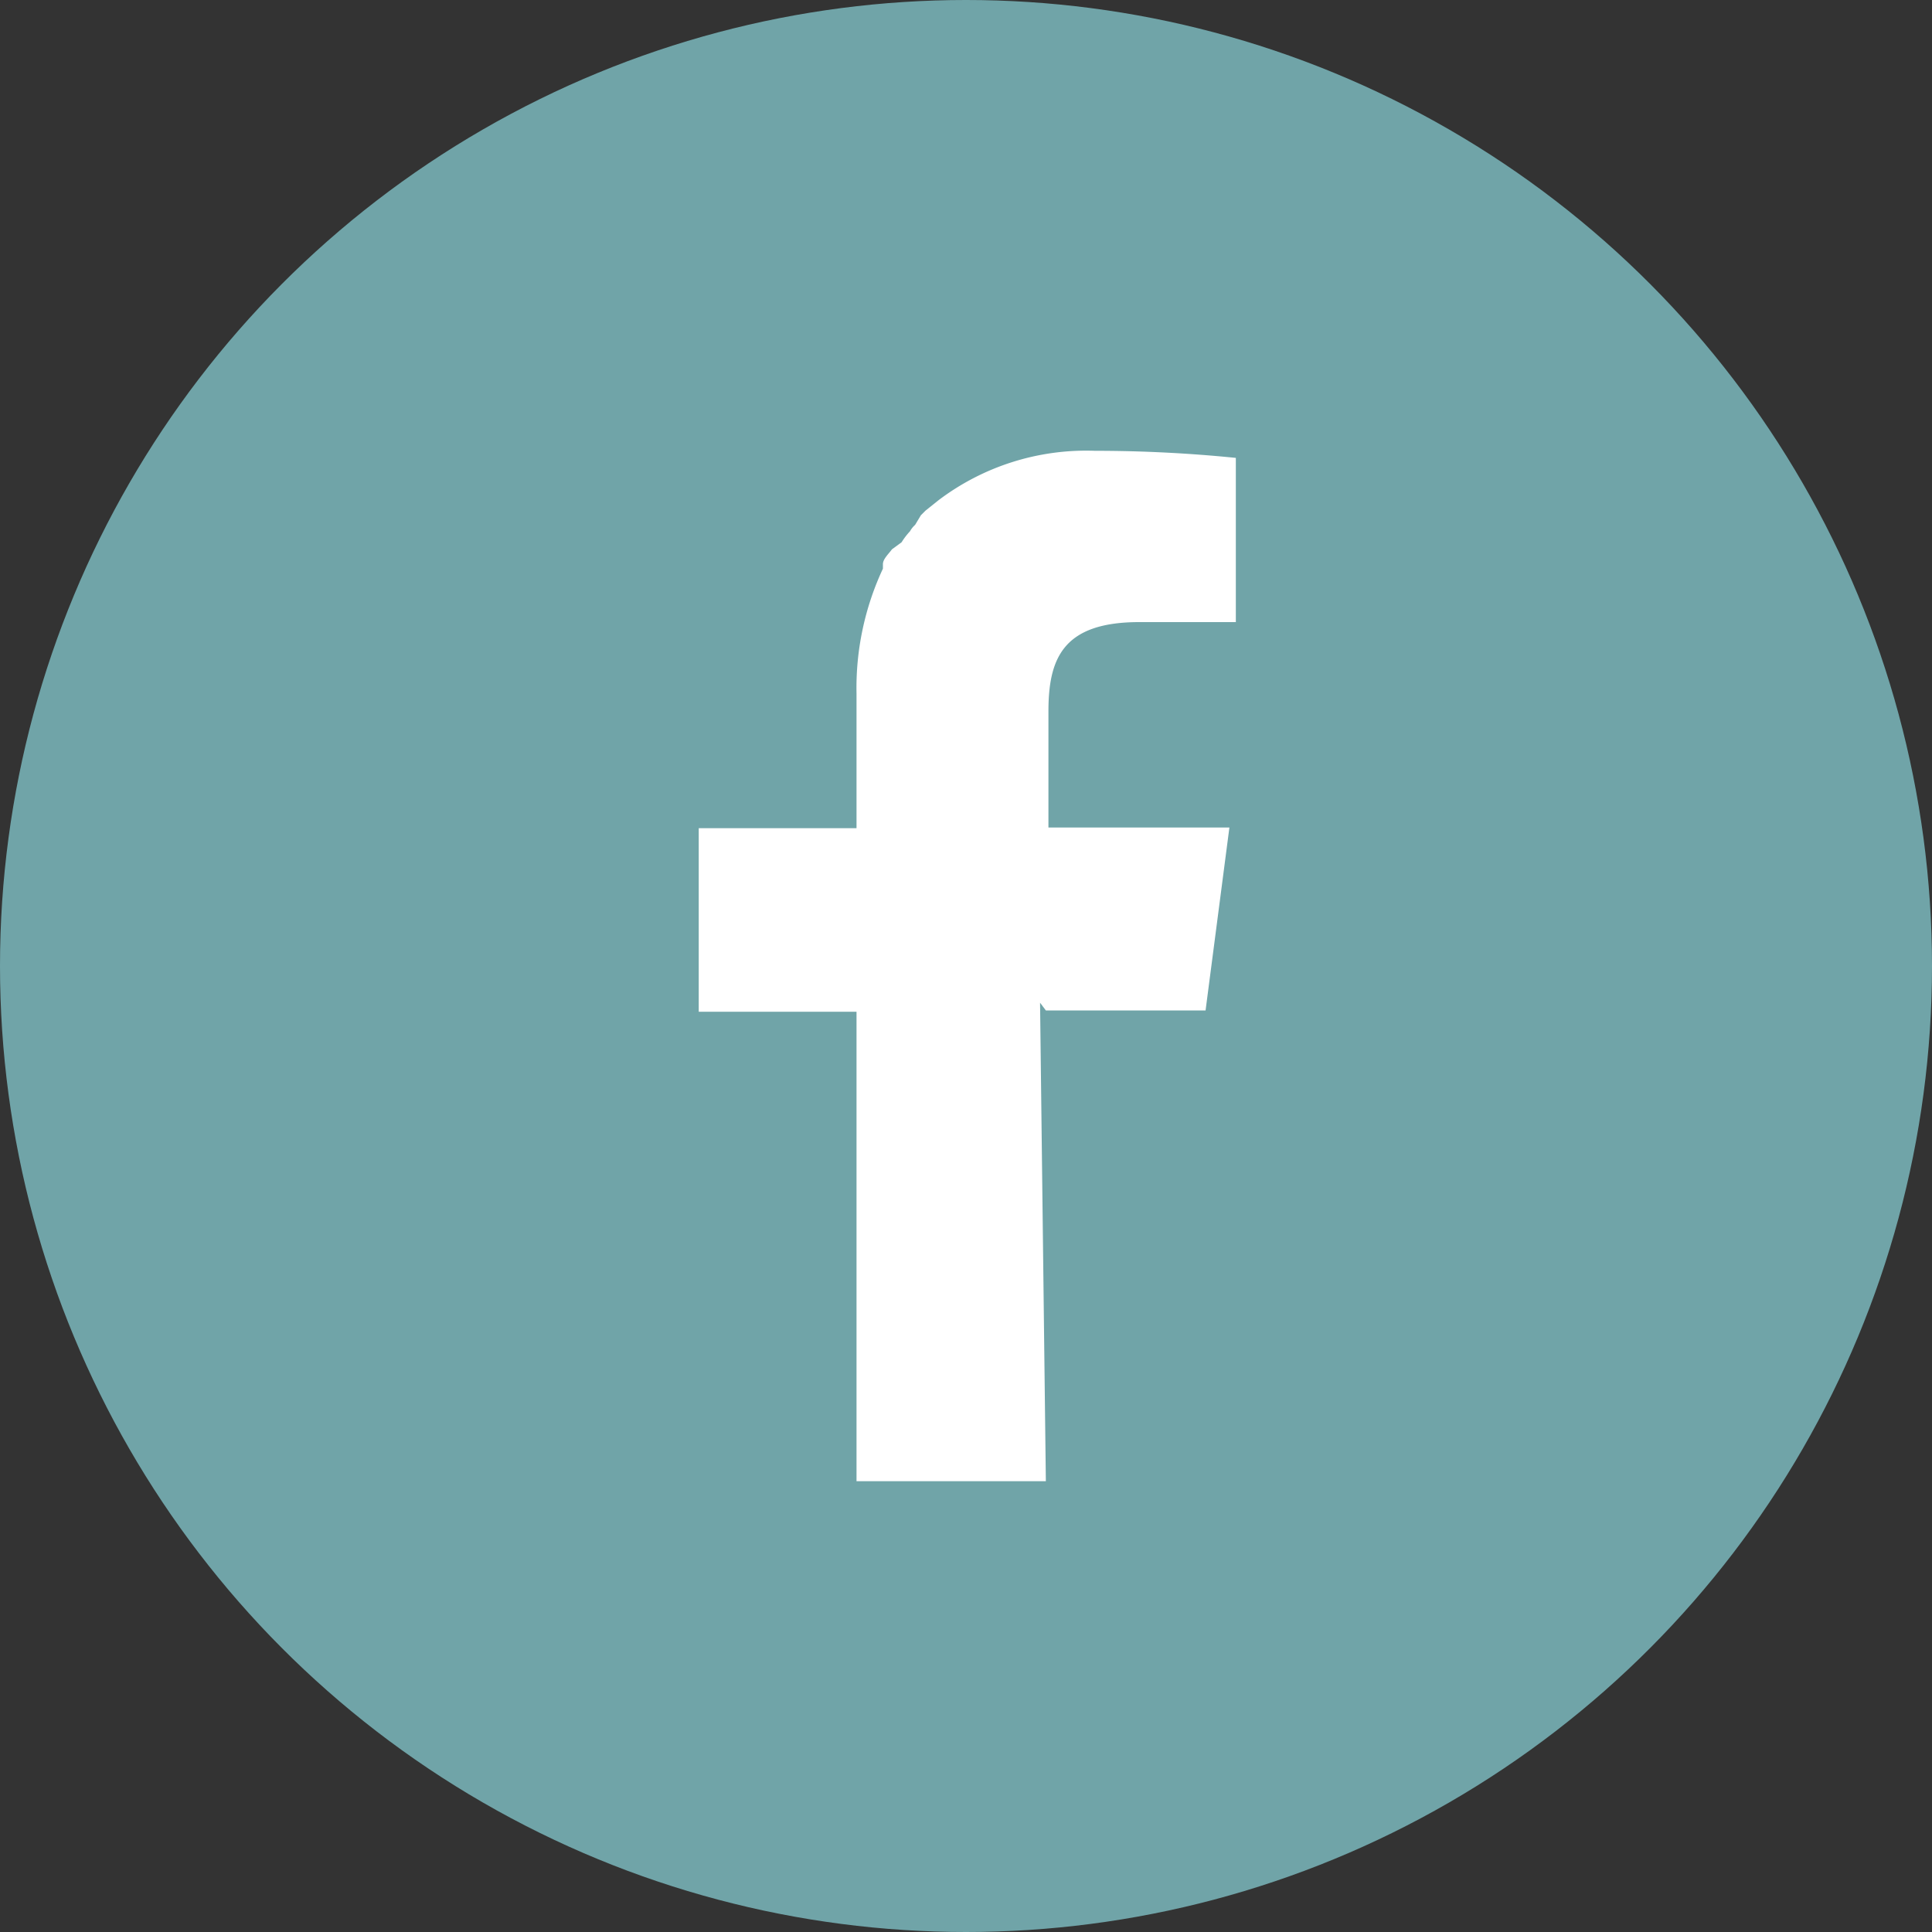
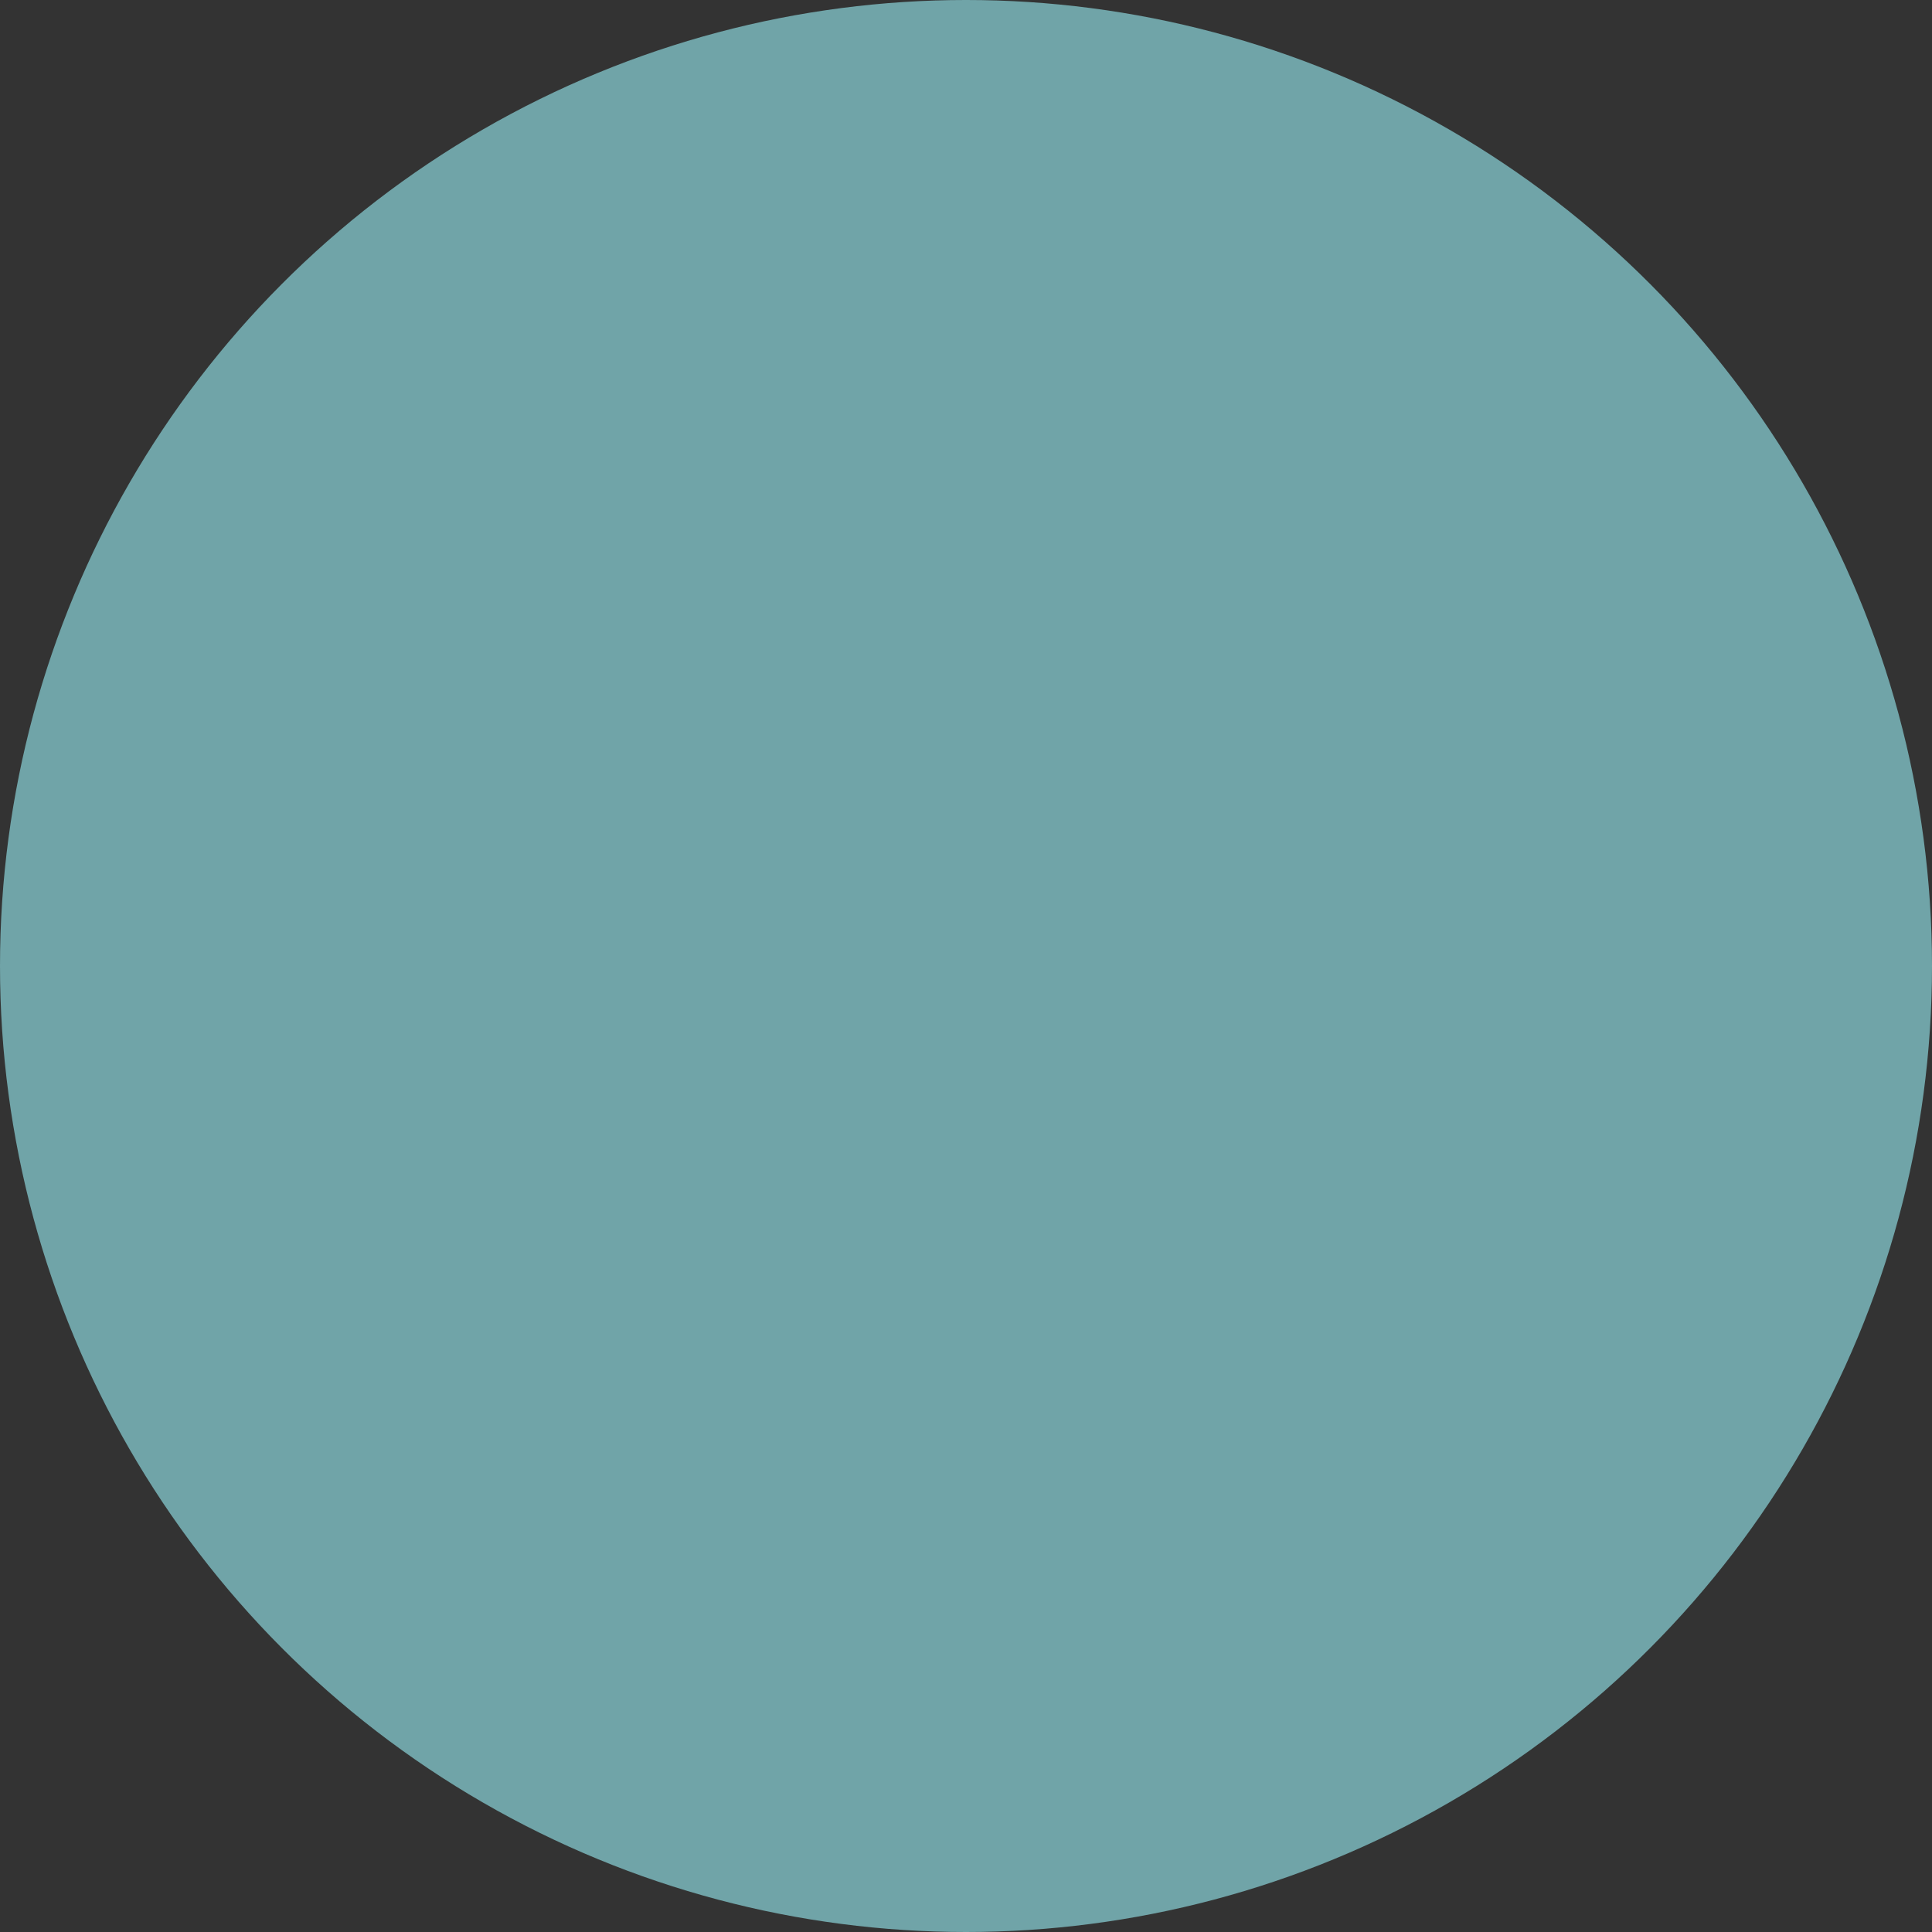
<svg xmlns="http://www.w3.org/2000/svg" viewBox="0 0 30 30">
  <rect x="0" y="0" width="30" height="30" fill="#333333" stroke="none" />
  <defs>
    <style>.cls-1{fill:#70a4a8;}.cls-2{fill:#fff;}</style>
  </defs>
  <g id="レイヤー_2" data-name="レイヤー 2">
    <g id="レイヤー_2-2" data-name="レイヤー 2">
      <circle class="cls-1" cx="15" cy="15" r="15" />
-       <path class="cls-2" d="M16.15,15.57,16.24,23H13.3V15.71H10.85V12.86H13.3V10.77a4.38,4.38,0,0,1,.41-1.94l0-.07c0-.08.09-.16.14-.23L14,8.42a1.09,1.09,0,0,1,.13-.17.39.39,0,0,1,.08-.1L14.3,8l.07-.07.2-.16,0,0A3.8,3.8,0,0,1,17,7a21.77,21.77,0,0,1,2.19.11V9.66h-1.5c-1.19,0-1.41.57-1.41,1.39v1.8h2.81l-.37,2.84H16.24" />
    </g>
  </g>
</svg>